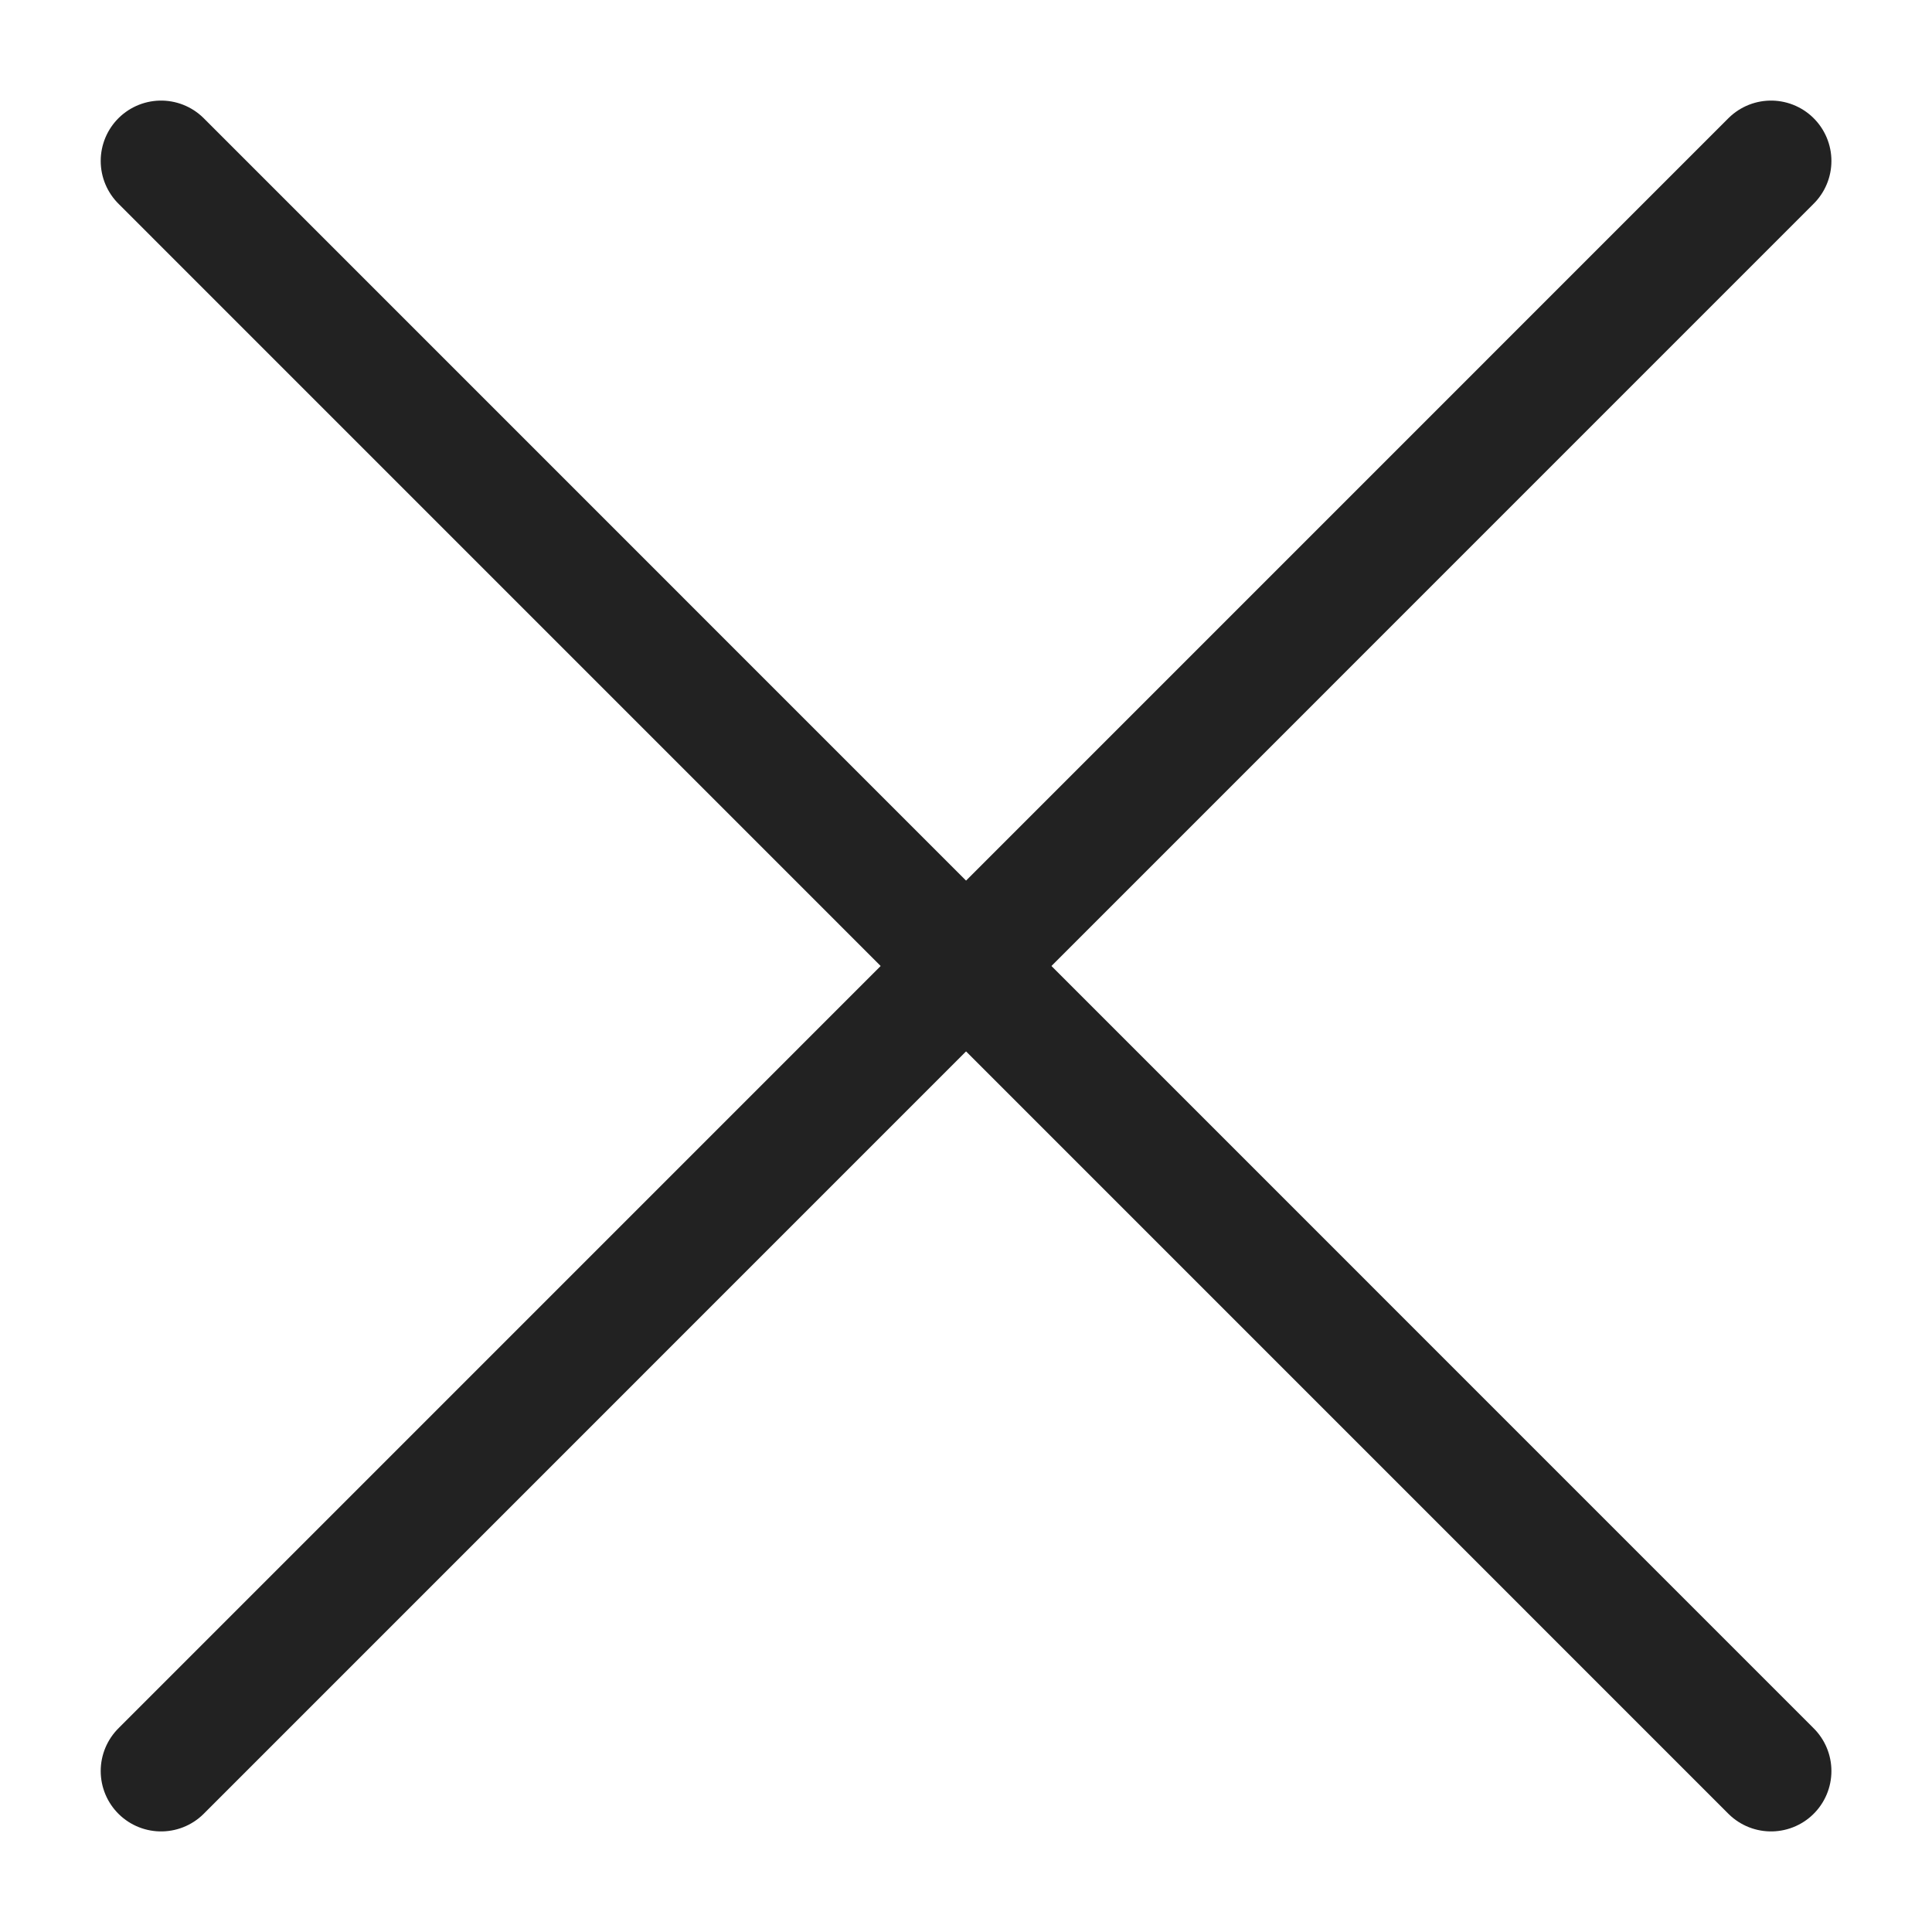
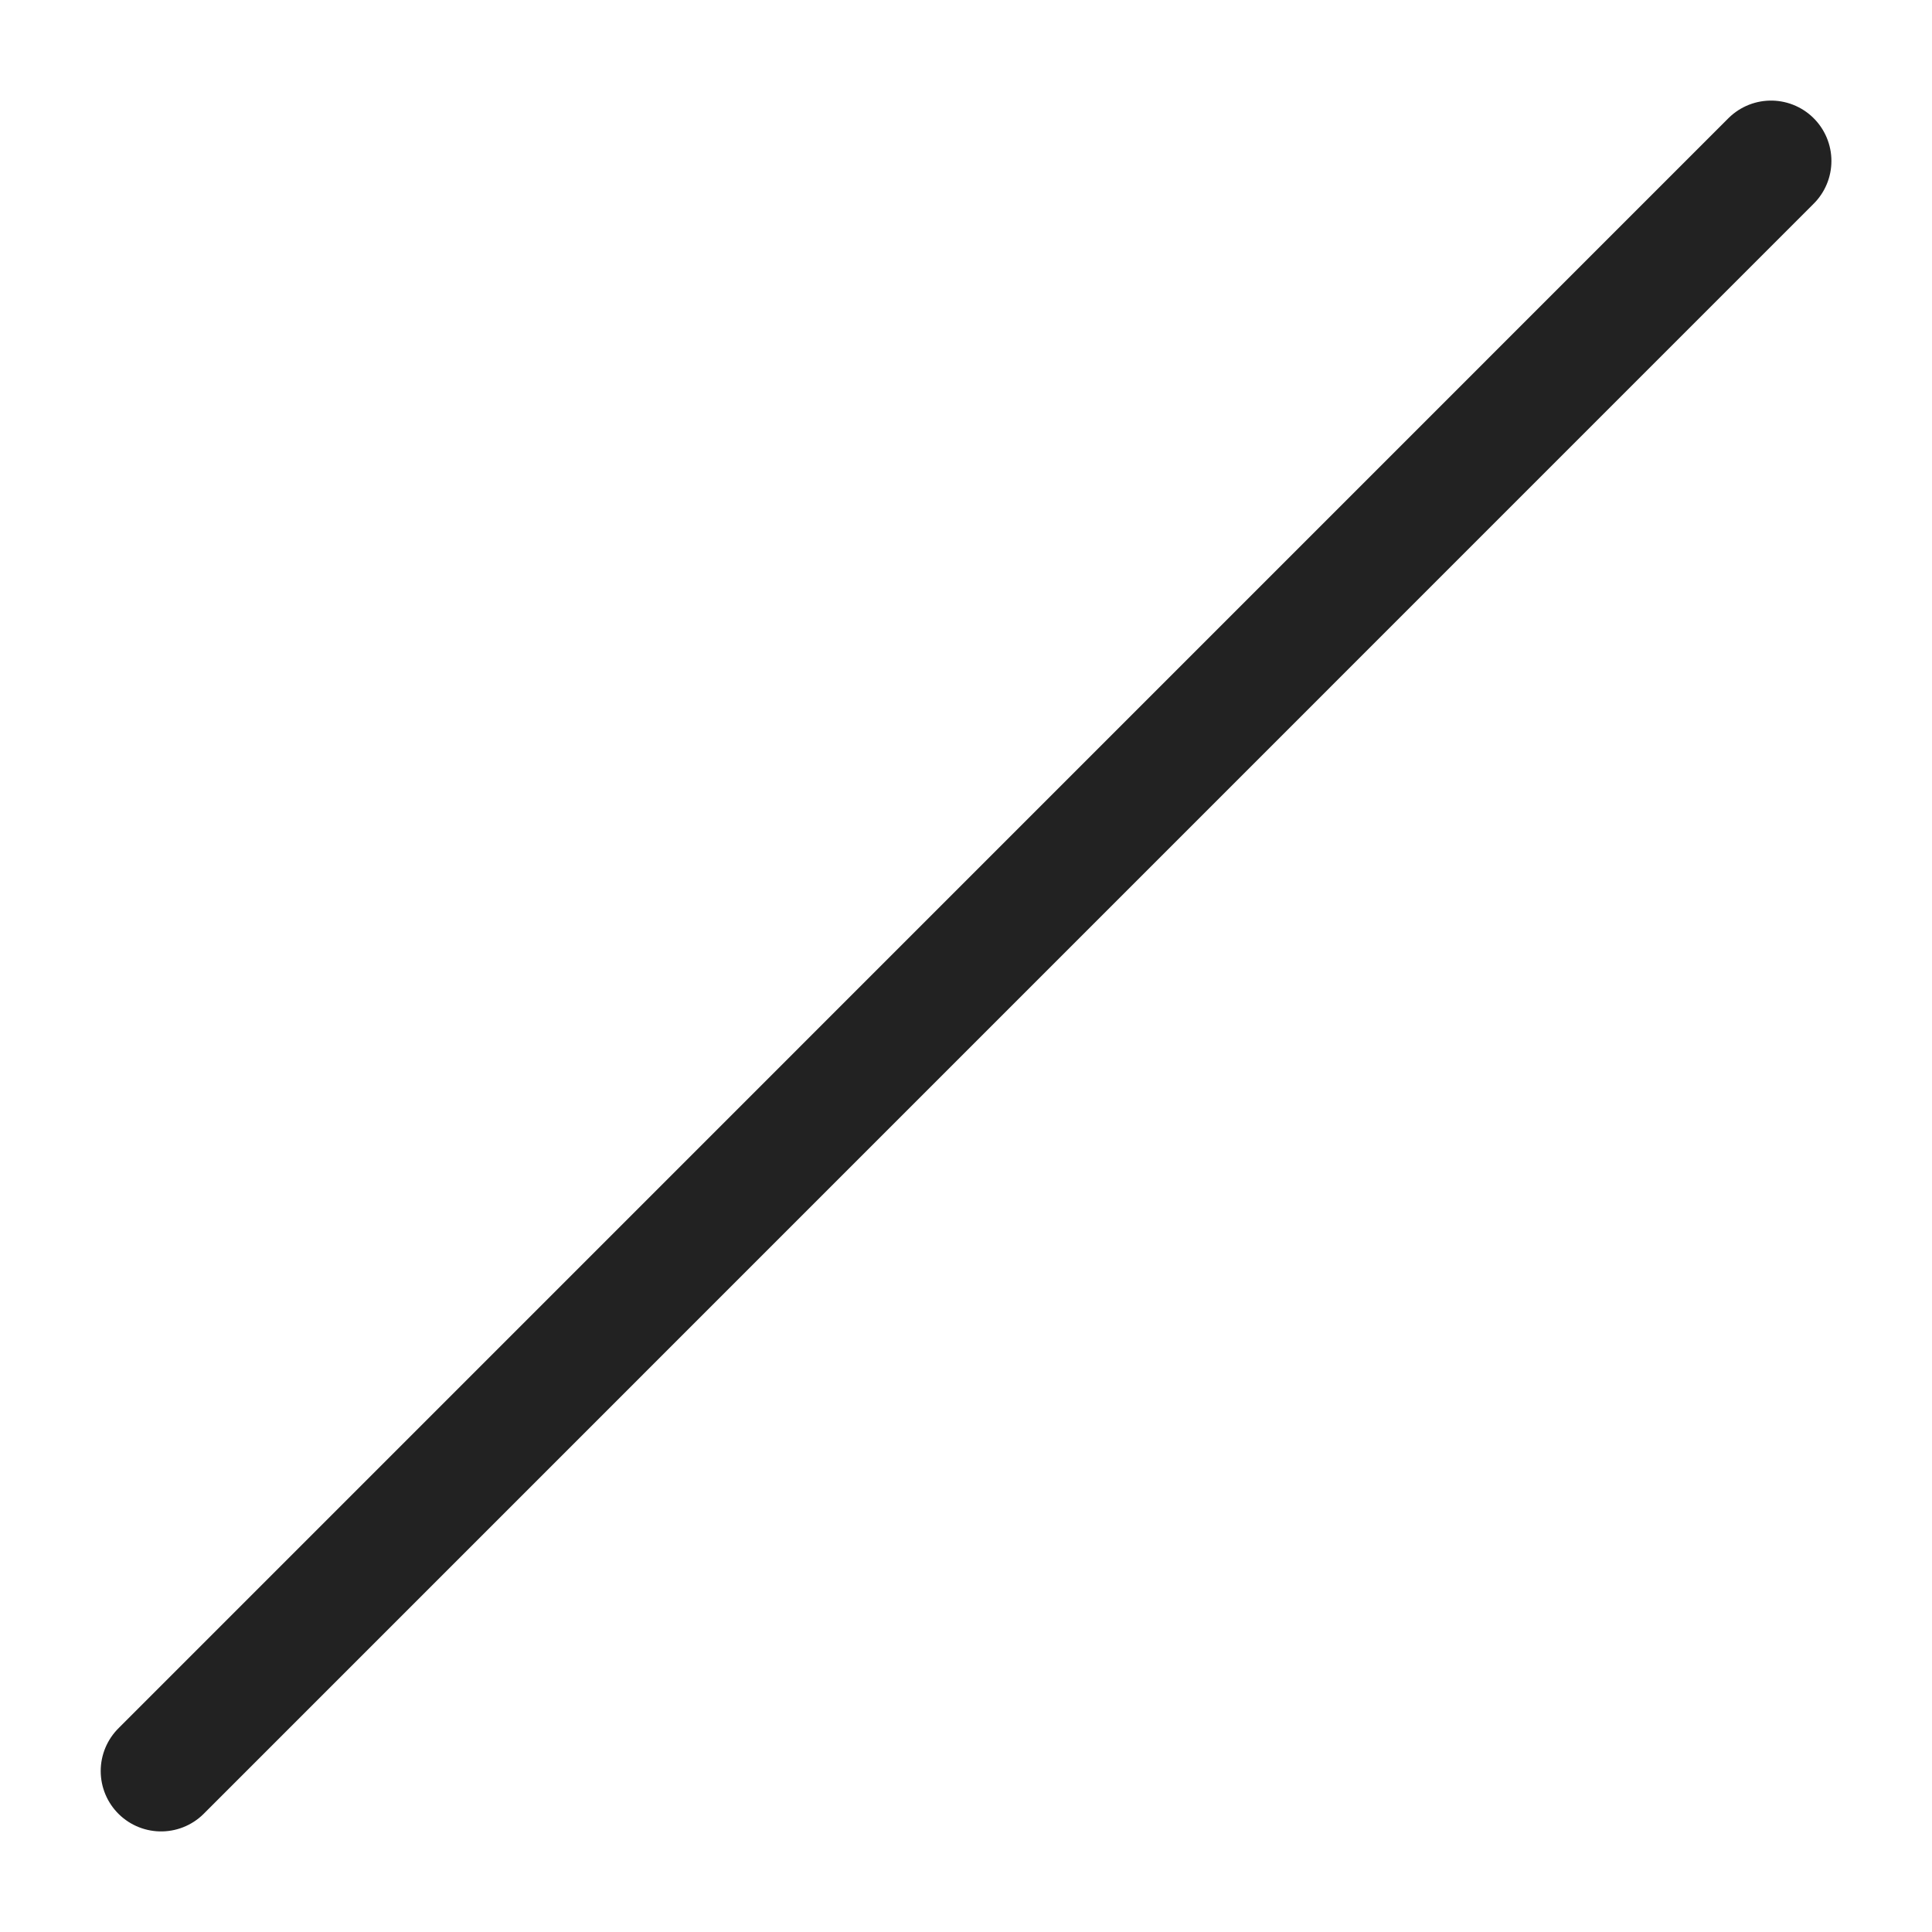
<svg xmlns="http://www.w3.org/2000/svg" width="16" height="16" viewBox="0 0 16 16" fill="none">
  <path d="M14.667 1.333L1.334 14.667" stroke="#222222" stroke-linecap="round" stroke-linejoin="round" />
-   <path d="M1.334 1.333L14.667 14.667" stroke="#222222" stroke-linecap="round" stroke-linejoin="round" />
</svg>